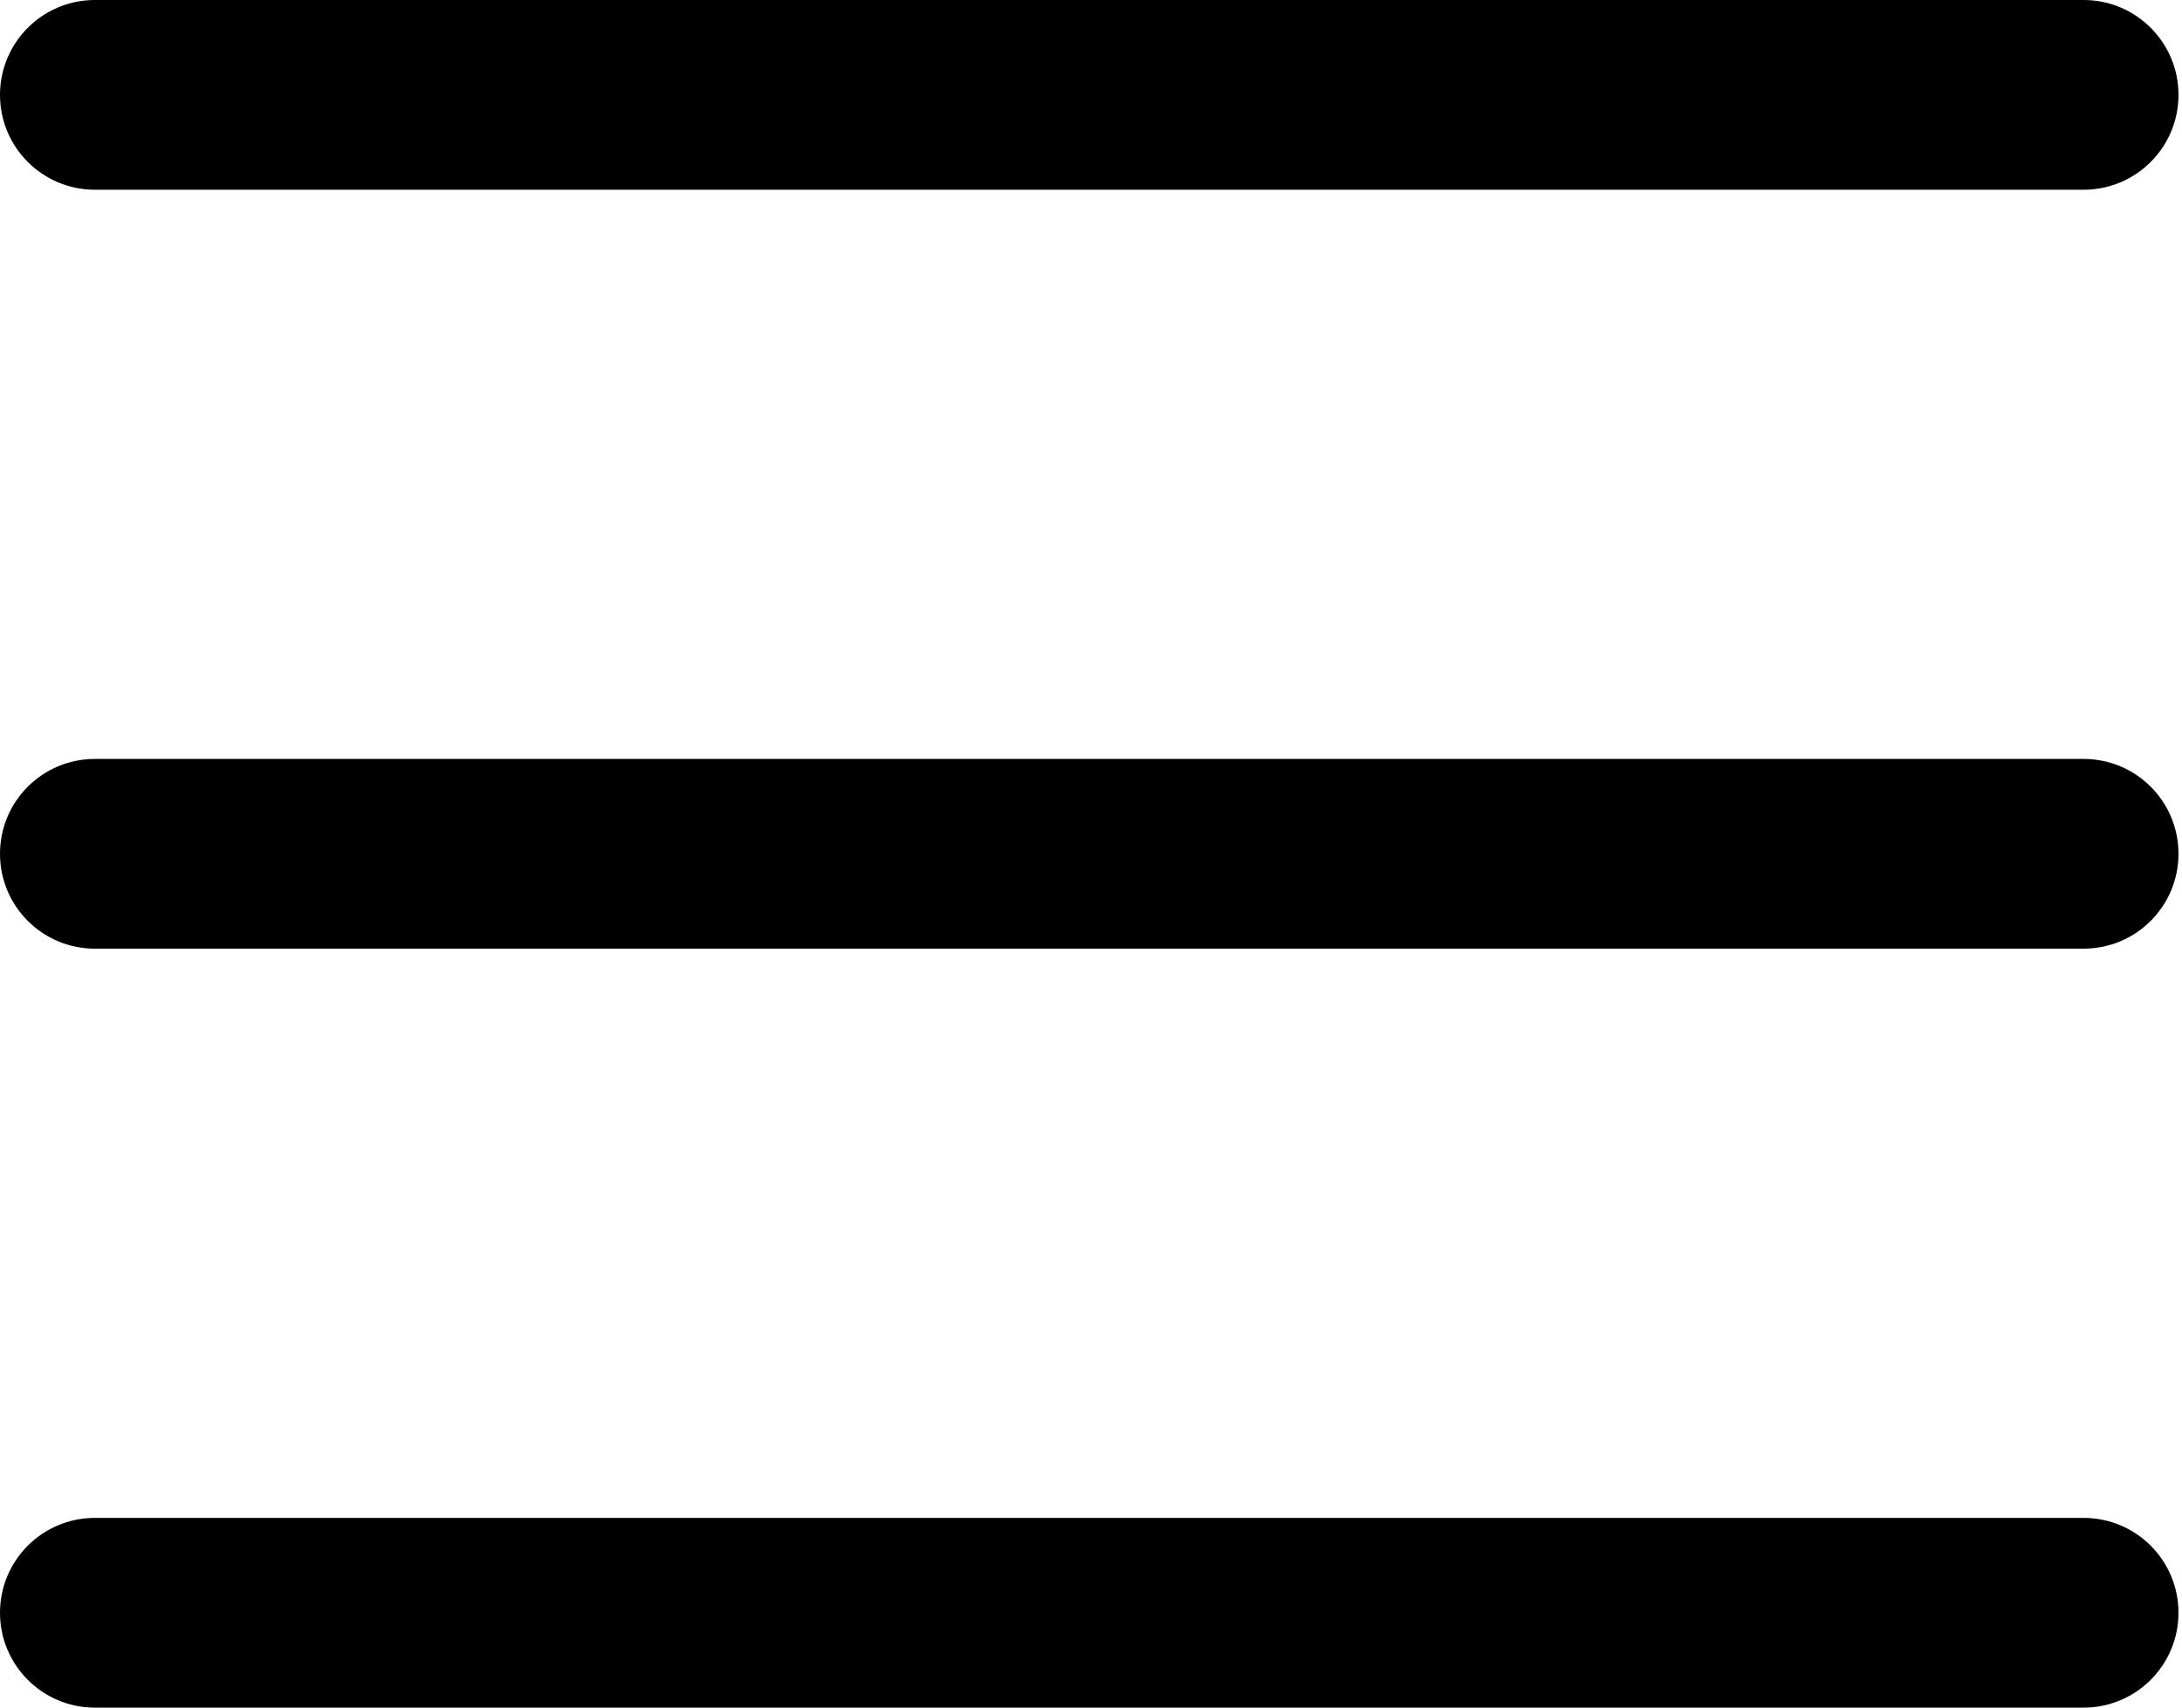
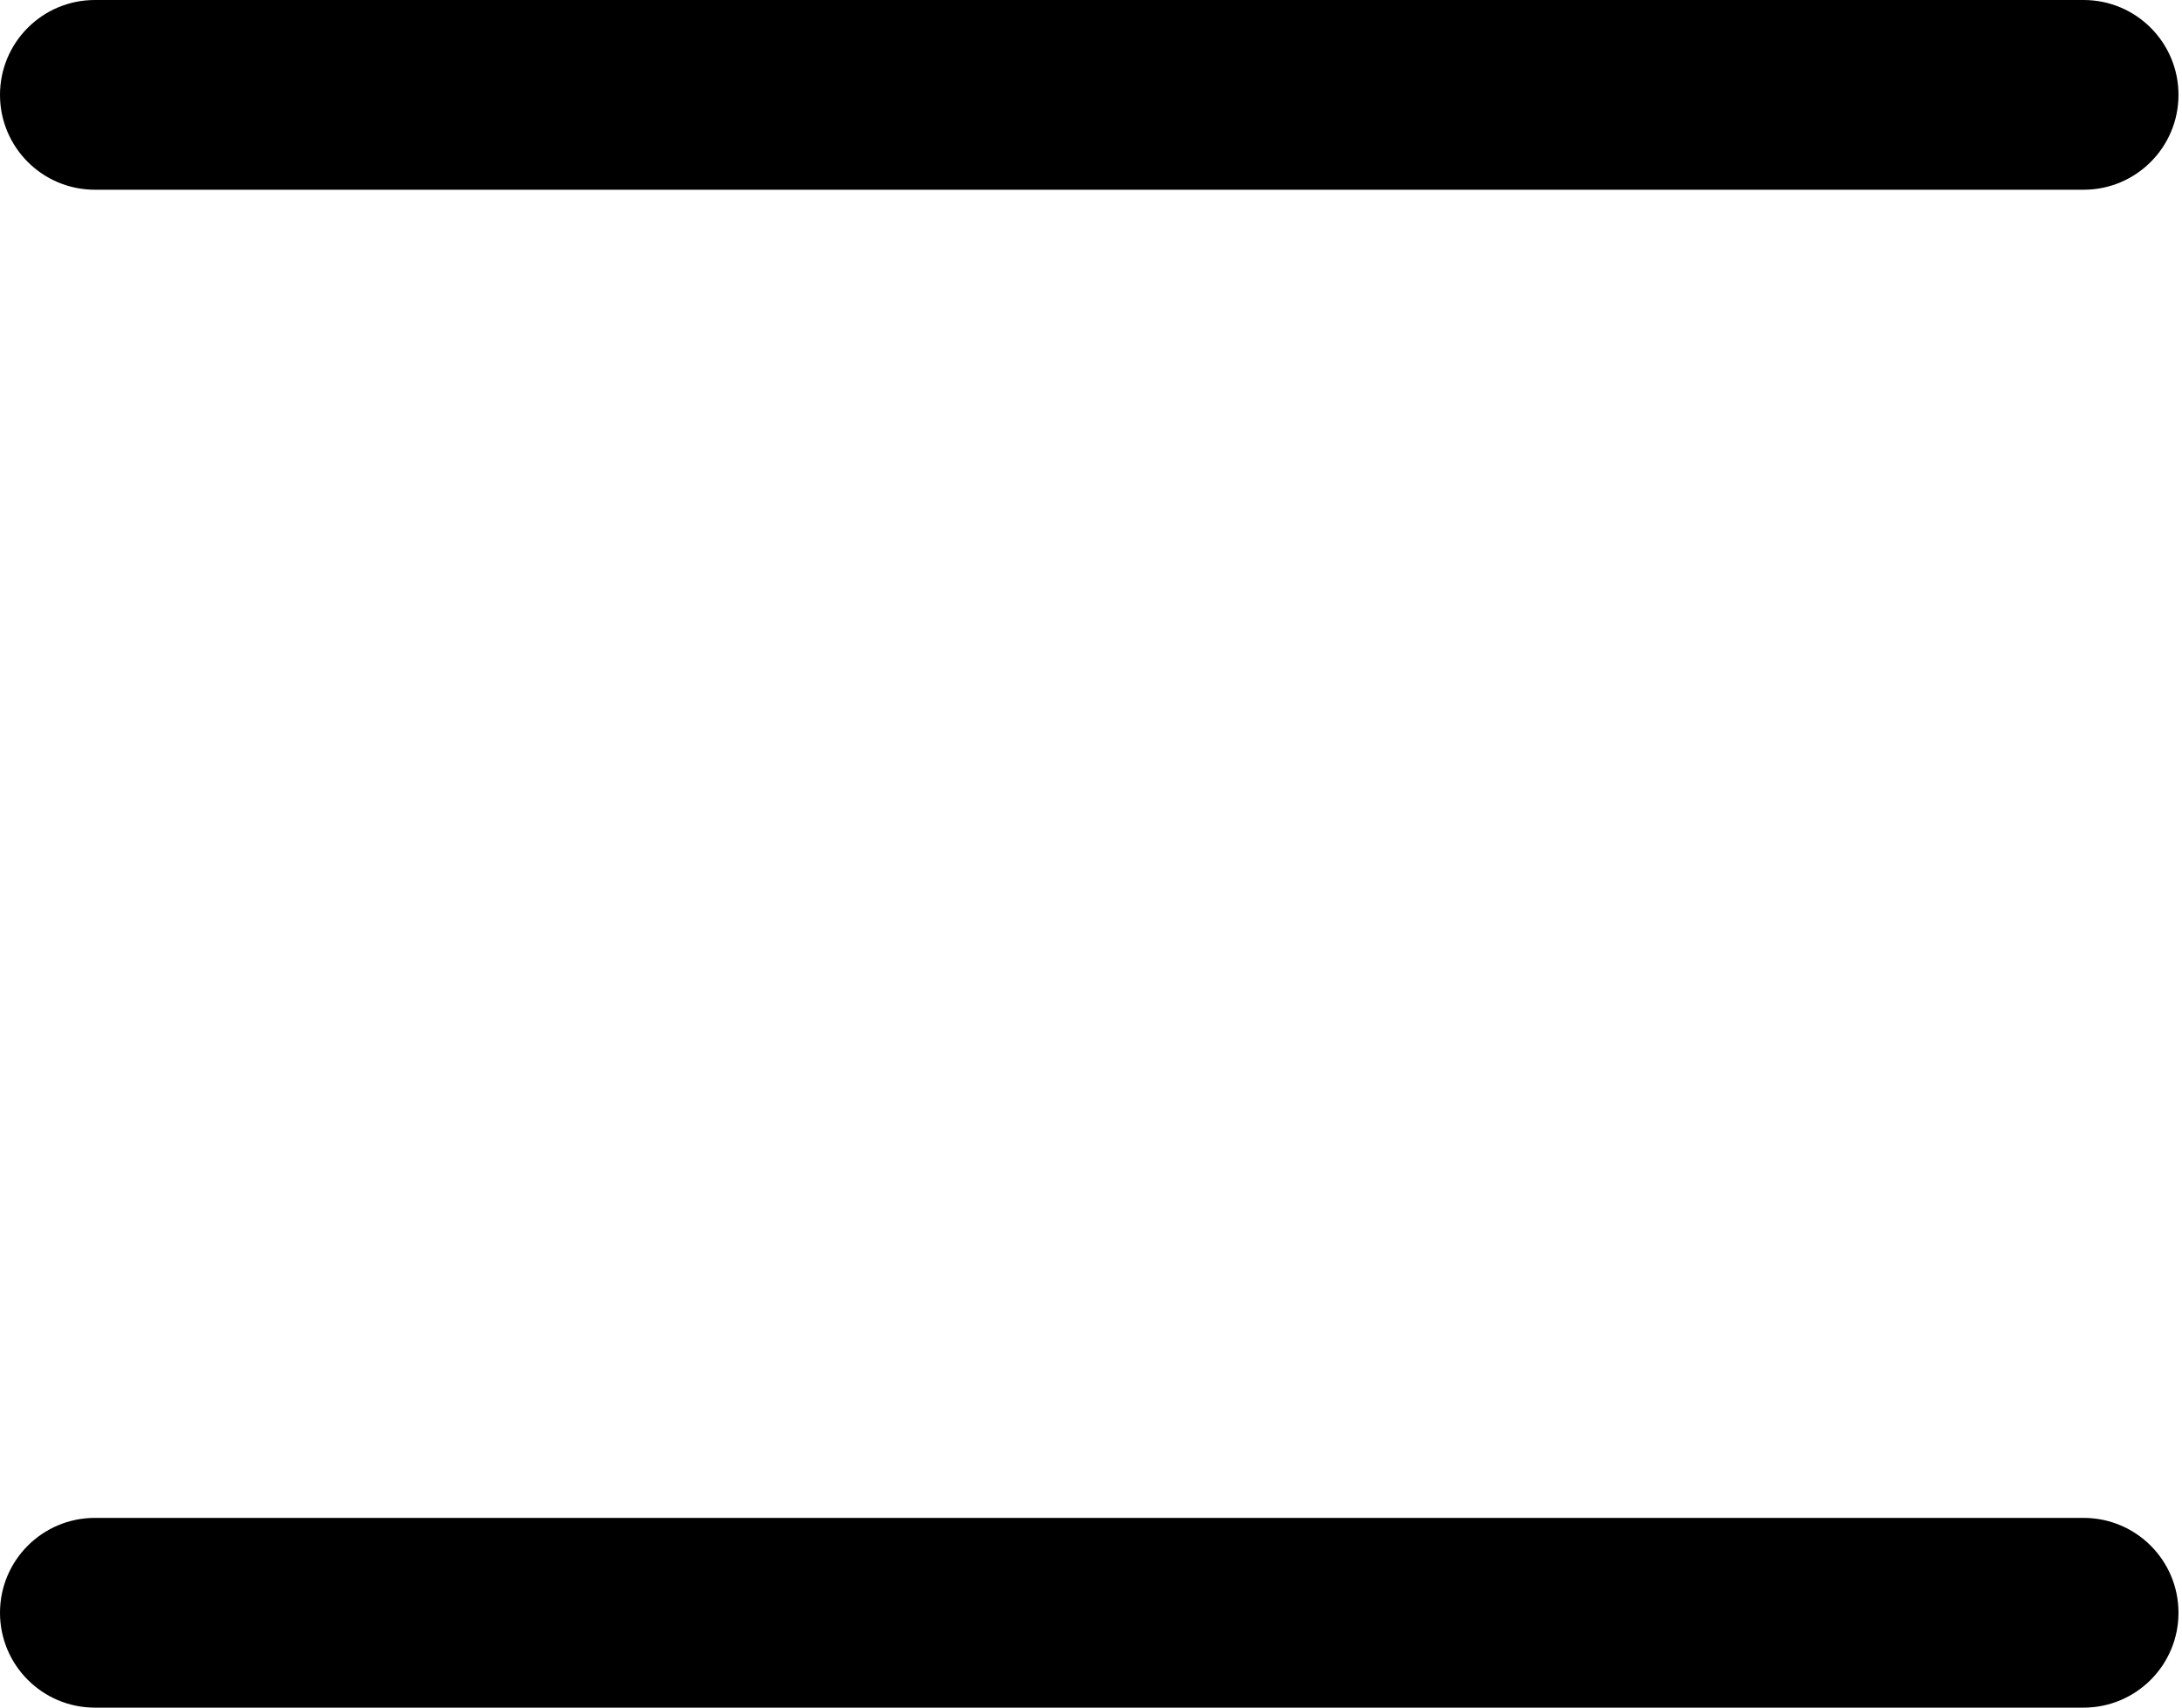
<svg xmlns="http://www.w3.org/2000/svg" width="46" height="36" viewBox="0 0 46 36" fill="none">
  <path d="M0 2C0 0.895 0.895 0 2 0H43.926C45.031 0 45.926 0.895 45.926 2C45.926 3.105 45.031 4 43.926 4H2C0.895 4 0 3.105 0 2Z" fill="#000" />
-   <path d="M0 18C0 16.895 0.895 16 2 16H43.926C45.031 16 45.926 16.895 45.926 18C45.926 19.105 45.031 20 43.926 20H2C0.895 20 0 19.105 0 18Z" fill="#000" />
  <path d="M0 34.001C0 32.896 0.895 32.001 2 32.001H43.926C45.031 32.001 45.926 32.896 45.926 34.001C45.926 35.105 45.031 36.001 43.926 36.001H2C0.895 36.001 0 35.105 0 34.001Z" fill="#000" />
</svg>